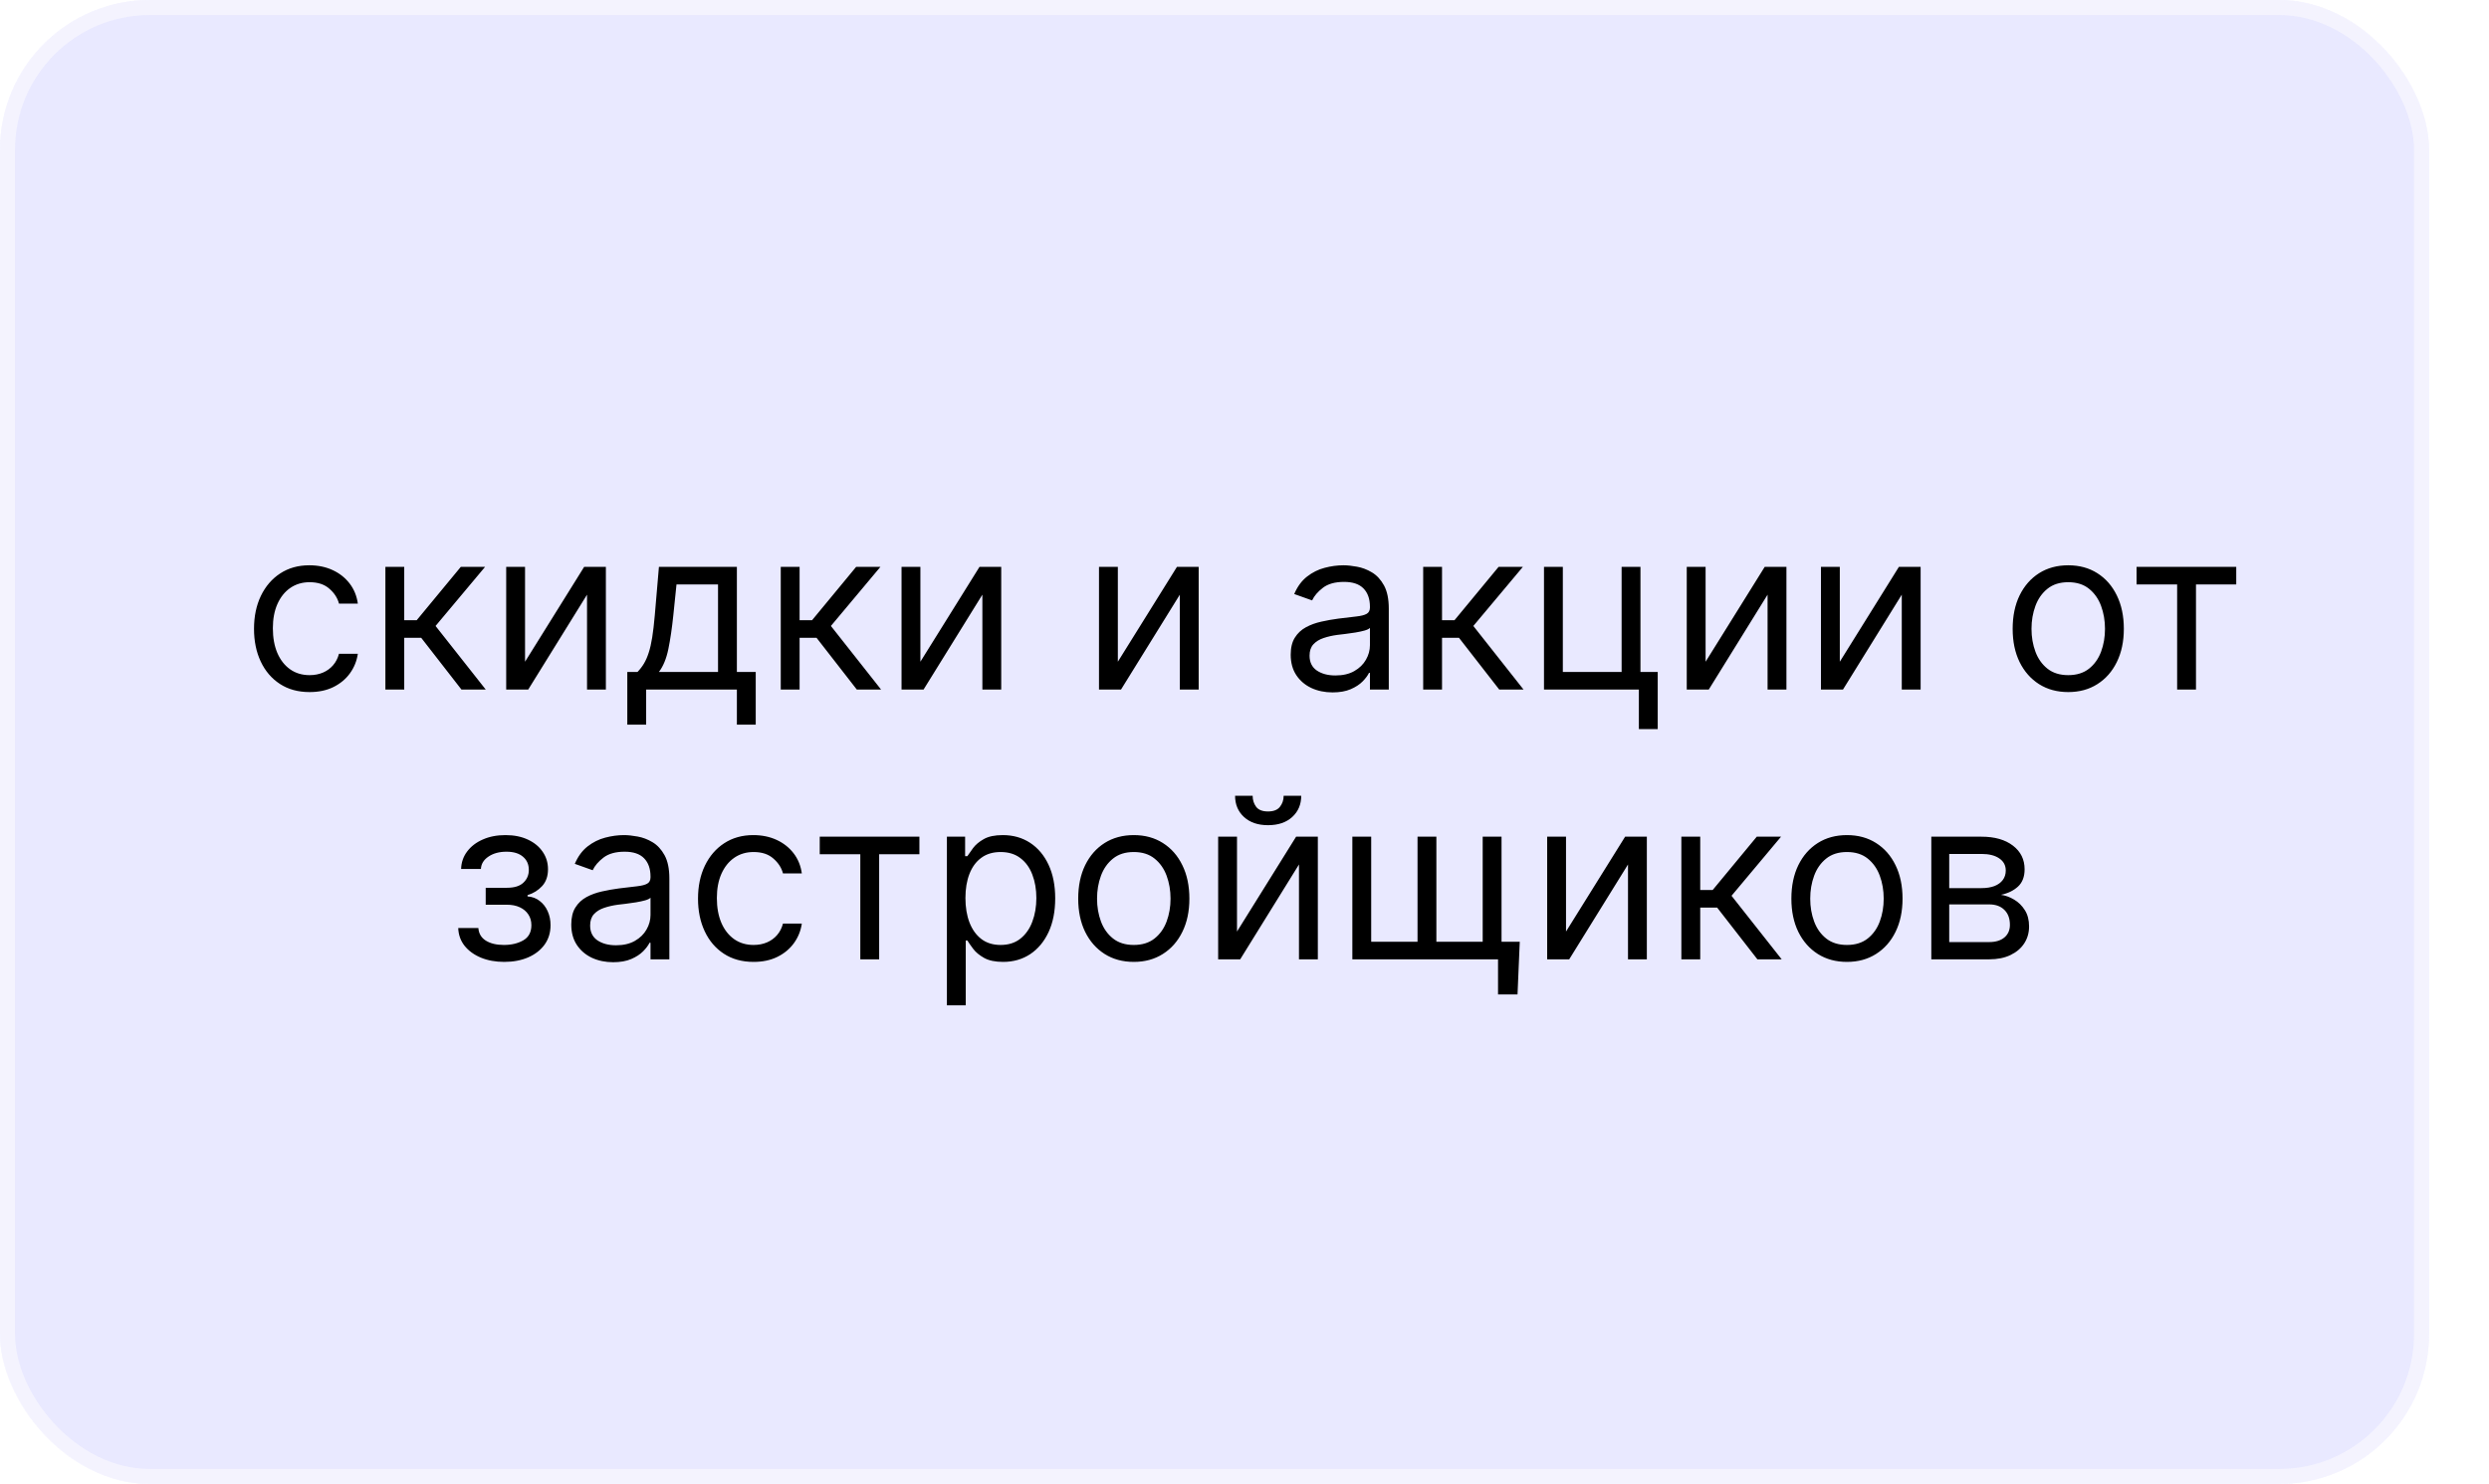
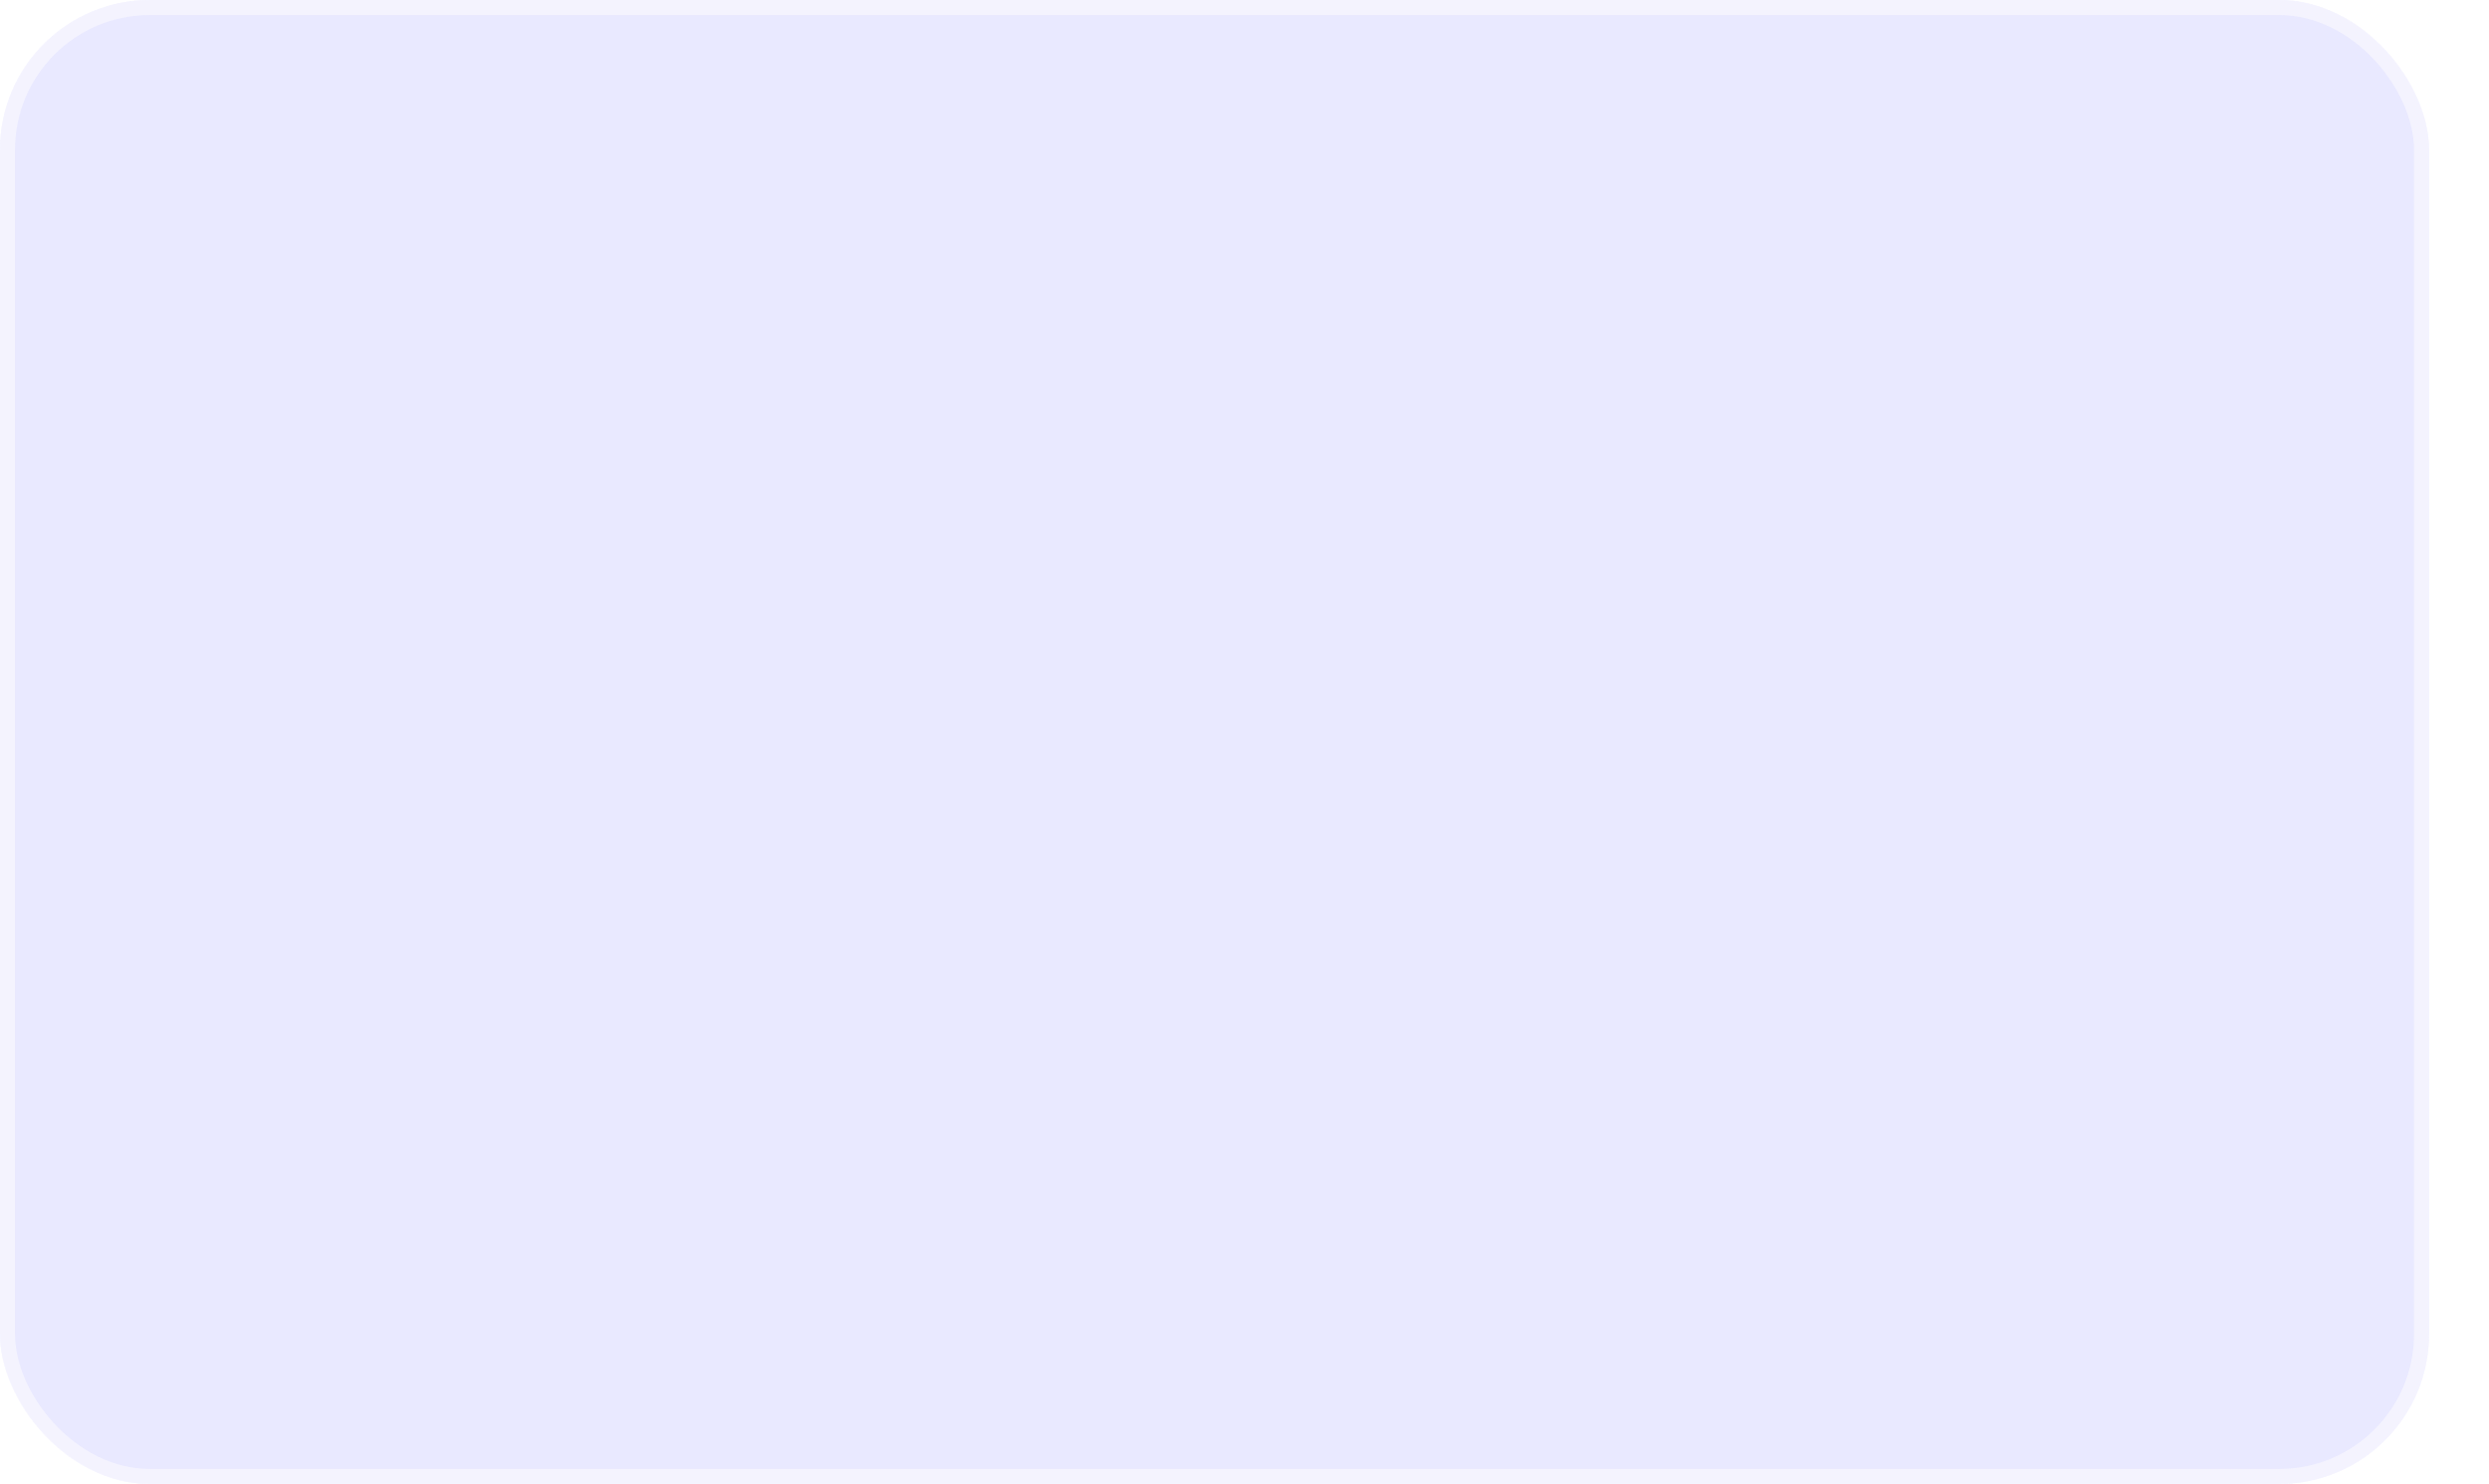
<svg xmlns="http://www.w3.org/2000/svg" width="166" height="99" viewBox="0 0 166 99" fill="none">
  <g filter="url(#filter0_b_93_20)">
    <rect width="162" height="99" rx="10" fill="#B6B5FF" fill-opacity="0.3" />
    <rect x="0.5" y="0.5" width="161" height="98" rx="9.5" stroke="#FFFEFE" stroke-opacity="0.5" />
  </g>
-   <path d="M20.648 46.17C19.881 46.17 19.221 45.989 18.667 45.627C18.113 45.265 17.687 44.766 17.388 44.13C17.09 43.495 16.941 42.769 16.941 41.952C16.941 41.121 17.094 40.387 17.399 39.752C17.708 39.113 18.138 38.614 18.688 38.255C19.242 37.893 19.888 37.712 20.627 37.712C21.202 37.712 21.721 37.818 22.182 38.031C22.644 38.244 23.022 38.543 23.317 38.926C23.612 39.31 23.795 39.757 23.866 40.269H22.608C22.513 39.896 22.299 39.565 21.969 39.278C21.643 38.986 21.202 38.841 20.648 38.841C20.158 38.841 19.729 38.969 19.359 39.224C18.993 39.477 18.708 39.834 18.502 40.295C18.299 40.753 18.198 41.291 18.198 41.909C18.198 42.541 18.297 43.092 18.496 43.56C18.699 44.029 18.983 44.393 19.349 44.652C19.718 44.912 20.151 45.041 20.648 45.041C20.975 45.041 21.271 44.984 21.538 44.871C21.804 44.757 22.03 44.594 22.214 44.381C22.399 44.168 22.53 43.912 22.608 43.614H23.866C23.795 44.097 23.619 44.532 23.338 44.919C23.061 45.302 22.694 45.608 22.236 45.835C21.781 46.059 21.252 46.17 20.648 46.17ZM25.703 46V37.818H26.96V41.376H27.791L30.732 37.818H32.351L29.049 41.76L32.394 46H30.774L28.09 42.548H26.96V46H25.703ZM35.017 44.146L38.959 37.818H40.408V46H39.151V39.672L35.23 46H33.76V37.818H35.017V44.146ZM41.837 48.344V44.828H42.518C42.685 44.654 42.829 44.466 42.95 44.264C43.071 44.061 43.175 43.821 43.264 43.544C43.356 43.264 43.435 42.923 43.498 42.522C43.562 42.117 43.619 41.629 43.669 41.057L43.946 37.818H49.145V44.828H50.402V48.344H49.145V46H43.094V48.344H41.837ZM43.946 44.828H47.888V38.99H45.118L44.905 41.057C44.816 41.913 44.706 42.66 44.575 43.299C44.443 43.939 44.234 44.448 43.946 44.828ZM52.071 46V37.818H53.328V41.376H54.159L57.099 37.818H58.718L55.416 41.76L58.761 46H57.142L54.457 42.548H53.328V46H52.071ZM61.384 44.146L65.326 37.818H66.775V46H65.518V39.672L61.597 46H60.127V37.818H61.384V44.146ZM74.553 44.146L78.495 37.818H79.944V46H78.687V39.672L74.766 46H73.296V37.818H74.553V44.146ZM88.873 46.192C88.354 46.192 87.884 46.094 87.461 45.899C87.038 45.7 86.703 45.414 86.454 45.041C86.206 44.665 86.082 44.21 86.082 43.678C86.082 43.209 86.174 42.829 86.359 42.538C86.543 42.243 86.79 42.012 87.099 41.845C87.408 41.678 87.749 41.554 88.122 41.472C88.498 41.387 88.876 41.32 89.256 41.27C89.753 41.206 90.156 41.158 90.465 41.126C90.778 41.091 91.005 41.032 91.147 40.95C91.293 40.869 91.366 40.727 91.366 40.524V40.481C91.366 39.956 91.222 39.548 90.934 39.256C90.65 38.965 90.219 38.82 89.64 38.82C89.04 38.82 88.569 38.951 88.228 39.214C87.887 39.477 87.647 39.757 87.509 40.055L86.316 39.629C86.529 39.132 86.813 38.745 87.168 38.468C87.527 38.188 87.917 37.992 88.34 37.882C88.766 37.769 89.185 37.712 89.597 37.712C89.86 37.712 90.162 37.744 90.503 37.807C90.847 37.868 91.179 37.994 91.499 38.186C91.822 38.377 92.09 38.667 92.303 39.054C92.516 39.441 92.623 39.959 92.623 40.609V46H91.366V44.892H91.302C91.216 45.07 91.074 45.26 90.876 45.462C90.677 45.664 90.412 45.837 90.082 45.979C89.752 46.121 89.349 46.192 88.873 46.192ZM89.064 45.062C89.562 45.062 89.981 44.965 90.322 44.77C90.666 44.574 90.925 44.322 91.099 44.013C91.277 43.704 91.366 43.379 91.366 43.038V41.888C91.312 41.952 91.195 42.01 91.014 42.064C90.837 42.113 90.63 42.158 90.396 42.197C90.165 42.232 89.94 42.264 89.72 42.293C89.503 42.318 89.327 42.339 89.192 42.356C88.866 42.399 88.56 42.468 88.276 42.564C87.996 42.657 87.768 42.797 87.594 42.985C87.424 43.17 87.339 43.422 87.339 43.742C87.339 44.178 87.5 44.508 87.823 44.732C88.15 44.952 88.564 45.062 89.064 45.062ZM94.917 46V37.818H96.174V41.376H97.005L99.946 37.818H101.565L98.262 41.76L101.608 46H99.988L97.303 42.548H96.174V46H94.917ZM109.408 37.818V44.828H110.559V48.642H109.302V46H102.974V37.818H104.231V44.828H108.151V37.818H109.408ZM113.752 44.146L117.694 37.818H119.143V46H117.886V39.672L113.965 46H112.495V37.818H113.752V44.146ZM122.703 44.146L126.644 37.818H128.093V46H126.836V39.672L122.916 46H121.445V37.818H122.703V44.146ZM137.938 46.17C137.2 46.17 136.552 45.995 135.994 45.643C135.44 45.291 135.007 44.8 134.694 44.168C134.385 43.535 134.231 42.797 134.231 41.952C134.231 41.099 134.385 40.355 134.694 39.72C135.007 39.084 135.44 38.591 135.994 38.239C136.552 37.887 137.2 37.712 137.938 37.712C138.677 37.712 139.323 37.887 139.877 38.239C140.435 38.591 140.868 39.084 141.177 39.72C141.489 40.355 141.646 41.099 141.646 41.952C141.646 42.797 141.489 43.535 141.177 44.168C140.868 44.8 140.435 45.291 139.877 45.643C139.323 45.995 138.677 46.17 137.938 46.17ZM137.938 45.041C138.499 45.041 138.961 44.897 139.323 44.61C139.685 44.322 139.954 43.944 140.128 43.475C140.302 43.006 140.389 42.499 140.389 41.952C140.389 41.405 140.302 40.895 140.128 40.423C139.954 39.951 139.685 39.569 139.323 39.278C138.961 38.986 138.499 38.841 137.938 38.841C137.377 38.841 136.916 38.986 136.553 39.278C136.191 39.569 135.923 39.951 135.749 40.423C135.575 40.895 135.488 41.405 135.488 41.952C135.488 42.499 135.575 43.006 135.749 43.475C135.923 43.944 136.191 44.322 136.553 44.61C136.916 44.897 137.377 45.041 137.938 45.041ZM142.495 38.99V37.818H149.143V38.99H146.458V46H145.201V38.99H142.495ZM30.561 61.912H31.903C31.931 62.281 32.098 62.562 32.404 62.754C32.713 62.945 33.114 63.041 33.608 63.041C34.112 63.041 34.543 62.938 34.902 62.732C35.261 62.523 35.44 62.185 35.44 61.72C35.44 61.447 35.372 61.209 35.237 61.006C35.102 60.8 34.913 60.641 34.667 60.527C34.422 60.413 34.133 60.356 33.799 60.356H32.393V59.227H33.799C34.3 59.227 34.669 59.114 34.907 58.886C35.149 58.659 35.269 58.375 35.269 58.034C35.269 57.668 35.14 57.375 34.88 57.155C34.621 56.931 34.254 56.82 33.778 56.82C33.298 56.82 32.899 56.928 32.579 57.145C32.26 57.358 32.091 57.633 32.073 57.97H30.752C30.767 57.53 30.901 57.141 31.157 56.804C31.413 56.463 31.761 56.196 32.201 56.005C32.642 55.809 33.146 55.712 33.714 55.712C34.289 55.712 34.788 55.813 35.211 56.015C35.637 56.214 35.965 56.486 36.196 56.83C36.431 57.171 36.548 57.558 36.548 57.992C36.548 58.453 36.418 58.826 36.159 59.11C35.9 59.394 35.575 59.597 35.184 59.717V59.803C35.493 59.824 35.761 59.923 35.989 60.101C36.219 60.275 36.399 60.504 36.526 60.788C36.654 61.069 36.718 61.379 36.718 61.72C36.718 62.217 36.585 62.651 36.319 63.02C36.052 63.386 35.687 63.67 35.221 63.872C34.756 64.071 34.225 64.171 33.629 64.171C33.05 64.171 32.532 64.076 32.073 63.888C31.615 63.696 31.251 63.432 30.981 63.094C30.715 62.754 30.575 62.359 30.561 61.912ZM40.892 64.192C40.373 64.192 39.903 64.094 39.48 63.899C39.058 63.7 38.722 63.414 38.473 63.041C38.225 62.665 38.1 62.21 38.1 61.678C38.1 61.209 38.193 60.829 38.377 60.538C38.562 60.243 38.809 60.012 39.118 59.845C39.427 59.678 39.768 59.554 40.141 59.472C40.517 59.387 40.895 59.32 41.275 59.27C41.772 59.206 42.175 59.158 42.484 59.126C42.797 59.091 43.024 59.032 43.166 58.95C43.312 58.869 43.385 58.727 43.385 58.524V58.481C43.385 57.956 43.241 57.548 42.953 57.256C42.669 56.965 42.238 56.82 41.659 56.82C41.059 56.82 40.588 56.951 40.247 57.214C39.906 57.477 39.667 57.757 39.528 58.055L38.335 57.629C38.548 57.132 38.832 56.745 39.187 56.468C39.546 56.188 39.937 55.992 40.359 55.882C40.785 55.769 41.204 55.712 41.616 55.712C41.879 55.712 42.181 55.744 42.522 55.807C42.866 55.868 43.198 55.994 43.518 56.186C43.841 56.377 44.109 56.667 44.322 57.054C44.535 57.441 44.642 57.959 44.642 58.609V64H43.385V62.892H43.321C43.236 63.07 43.093 63.26 42.895 63.462C42.696 63.664 42.431 63.837 42.101 63.979C41.771 64.121 41.368 64.192 40.892 64.192ZM41.084 63.062C41.581 63.062 42 62.965 42.341 62.77C42.685 62.574 42.944 62.322 43.118 62.013C43.296 61.704 43.385 61.379 43.385 61.038V59.888C43.331 59.952 43.214 60.01 43.033 60.064C42.855 60.113 42.65 60.158 42.415 60.197C42.184 60.232 41.959 60.264 41.739 60.293C41.522 60.318 41.346 60.339 41.211 60.356C40.885 60.399 40.579 60.468 40.295 60.564C40.015 60.657 39.787 60.797 39.613 60.985C39.443 61.17 39.358 61.422 39.358 61.742C39.358 62.178 39.519 62.508 39.842 62.732C40.169 62.952 40.583 63.062 41.084 63.062ZM50.26 64.171C49.493 64.171 48.833 63.989 48.279 63.627C47.725 63.265 47.298 62.766 47 62.13C46.702 61.495 46.553 60.769 46.553 59.952C46.553 59.121 46.705 58.387 47.011 57.752C47.32 57.113 47.749 56.614 48.3 56.255C48.854 55.893 49.5 55.712 50.239 55.712C50.814 55.712 51.333 55.818 51.794 56.031C52.256 56.244 52.634 56.543 52.929 56.926C53.224 57.31 53.406 57.757 53.477 58.269H52.22C52.124 57.896 51.911 57.565 51.581 57.278C51.254 56.986 50.814 56.841 50.26 56.841C49.77 56.841 49.34 56.969 48.971 57.224C48.605 57.477 48.319 57.834 48.113 58.295C47.911 58.753 47.81 59.291 47.81 59.909C47.81 60.541 47.909 61.092 48.108 61.56C48.31 62.029 48.595 62.393 48.96 62.652C49.33 62.912 49.763 63.041 50.26 63.041C50.587 63.041 50.883 62.984 51.15 62.871C51.416 62.757 51.642 62.594 51.826 62.381C52.011 62.168 52.142 61.912 52.22 61.614H53.477C53.406 62.097 53.231 62.532 52.95 62.919C52.673 63.302 52.306 63.608 51.847 63.835C51.393 64.059 50.864 64.171 50.26 64.171ZM54.671 56.99V55.818H61.318V56.99H58.634V64H57.377V56.99H54.671ZM63.152 67.068V55.818H64.367V57.118H64.516C64.608 56.976 64.736 56.795 64.899 56.575C65.066 56.351 65.304 56.152 65.613 55.978C65.925 55.8 66.348 55.712 66.881 55.712C67.57 55.712 68.177 55.884 68.703 56.228C69.228 56.573 69.638 57.061 69.933 57.693C70.228 58.325 70.375 59.071 70.375 59.93C70.375 60.797 70.228 61.548 69.933 62.184C69.638 62.816 69.23 63.306 68.708 63.654C68.186 63.998 67.584 64.171 66.902 64.171C66.376 64.171 65.956 64.084 65.64 63.909C65.324 63.732 65.08 63.531 64.91 63.307C64.739 63.08 64.608 62.892 64.516 62.743H64.409V67.068H63.152ZM64.388 59.909C64.388 60.527 64.478 61.072 64.659 61.544C64.841 62.013 65.105 62.381 65.453 62.647C65.801 62.91 66.227 63.041 66.732 63.041C67.257 63.041 67.696 62.903 68.047 62.626C68.402 62.345 68.669 61.969 68.846 61.496C69.027 61.021 69.118 60.492 69.118 59.909C69.118 59.334 69.029 58.815 68.852 58.354C68.678 57.889 68.413 57.521 68.058 57.251C67.706 56.978 67.264 56.841 66.732 56.841C66.22 56.841 65.79 56.971 65.442 57.23C65.094 57.485 64.832 57.844 64.654 58.306C64.477 58.764 64.388 59.298 64.388 59.909ZM75.617 64.171C74.878 64.171 74.23 63.995 73.672 63.643C73.118 63.291 72.685 62.8 72.373 62.168C72.064 61.535 71.909 60.797 71.909 59.952C71.909 59.099 72.064 58.355 72.373 57.72C72.685 57.084 73.118 56.591 73.672 56.239C74.23 55.887 74.878 55.712 75.617 55.712C76.355 55.712 77.001 55.887 77.555 56.239C78.113 56.591 78.546 57.084 78.855 57.72C79.168 58.355 79.324 59.099 79.324 59.952C79.324 60.797 79.168 61.535 78.855 62.168C78.546 62.8 78.113 63.291 77.555 63.643C77.001 63.995 76.355 64.171 75.617 64.171ZM75.617 63.041C76.178 63.041 76.639 62.897 77.001 62.61C77.364 62.322 77.632 61.944 77.806 61.475C77.98 61.006 78.067 60.499 78.067 59.952C78.067 59.405 77.98 58.895 77.806 58.423C77.632 57.951 77.364 57.569 77.001 57.278C76.639 56.986 76.178 56.841 75.617 56.841C75.055 56.841 74.594 56.986 74.232 57.278C73.869 57.569 73.601 57.951 73.427 58.423C73.253 58.895 73.166 59.405 73.166 59.952C73.166 60.499 73.253 61.006 73.427 61.475C73.601 61.944 73.869 62.322 74.232 62.61C74.594 62.897 75.055 63.041 75.617 63.041ZM82.5 62.146L86.442 55.818H87.891V64H86.633V57.672L82.713 64H81.243V55.818H82.5V62.146ZM85.611 53.091H86.783C86.783 53.666 86.584 54.137 86.186 54.502C85.788 54.868 85.249 55.051 84.567 55.051C83.896 55.051 83.361 54.868 82.963 54.502C82.569 54.137 82.372 53.666 82.372 53.091H83.544C83.544 53.368 83.62 53.611 83.773 53.821C83.929 54.03 84.194 54.135 84.567 54.135C84.94 54.135 85.206 54.03 85.366 53.821C85.529 53.611 85.611 53.368 85.611 53.091ZM101.358 62.828L101.209 66.344H99.909V64H98.844V62.828H101.358ZM90.193 55.818H91.45V62.828H94.54V55.818H95.797V62.828H98.886V55.818H100.143V64H90.193V55.818ZM104.443 62.146L108.385 55.818H109.834V64H108.577V57.672L104.656 64H103.186V55.818H104.443V62.146ZM112.136 64V55.818H113.394V59.376H114.224L117.165 55.818H118.784L115.482 59.76L118.827 64H117.207L114.523 60.548H113.394V64H112.136ZM123.18 64.171C122.441 64.171 121.793 63.995 121.236 63.643C120.682 63.291 120.249 62.8 119.936 62.168C119.627 61.535 119.473 60.797 119.473 59.952C119.473 59.099 119.627 58.355 119.936 57.72C120.249 57.084 120.682 56.591 121.236 56.239C121.793 55.887 122.441 55.712 123.18 55.712C123.919 55.712 124.565 55.887 125.119 56.239C125.676 56.591 126.11 57.084 126.419 57.72C126.731 58.355 126.887 59.099 126.887 59.952C126.887 60.797 126.731 61.535 126.419 62.168C126.11 62.8 125.676 63.291 125.119 63.643C124.565 63.995 123.919 64.171 123.18 64.171ZM123.18 63.041C123.741 63.041 124.203 62.897 124.565 62.61C124.927 62.322 125.195 61.944 125.369 61.475C125.543 61.006 125.63 60.499 125.63 59.952C125.63 59.405 125.543 58.895 125.369 58.423C125.195 57.951 124.927 57.569 124.565 57.278C124.203 56.986 123.741 56.841 123.18 56.841C122.619 56.841 122.157 56.986 121.795 57.278C121.433 57.569 121.165 57.951 120.991 58.423C120.817 58.895 120.73 59.405 120.73 59.952C120.73 60.499 120.817 61.006 120.991 61.475C121.165 61.944 121.433 62.322 121.795 62.61C122.157 62.897 122.619 63.041 123.18 63.041ZM128.806 64V55.818H132.152C133.032 55.818 133.732 56.017 134.25 56.415C134.769 56.812 135.028 57.338 135.028 57.992C135.028 58.489 134.881 58.874 134.586 59.147C134.291 59.417 133.913 59.6 133.451 59.696C133.753 59.739 134.046 59.845 134.33 60.016C134.618 60.186 134.856 60.42 135.044 60.719C135.232 61.014 135.326 61.376 135.326 61.805C135.326 62.224 135.22 62.599 135.007 62.929C134.794 63.26 134.488 63.521 134.09 63.712C133.693 63.904 133.217 64 132.663 64H128.806ZM130 62.849H132.663C133.096 62.849 133.435 62.746 133.68 62.541C133.925 62.334 134.048 62.054 134.048 61.699C134.048 61.276 133.925 60.944 133.68 60.703C133.435 60.458 133.096 60.335 132.663 60.335H130V62.849ZM130 59.249H132.152C132.489 59.249 132.778 59.202 133.02 59.11C133.261 59.014 133.446 58.879 133.574 58.705C133.705 58.528 133.771 58.318 133.771 58.077C133.771 57.732 133.627 57.462 133.339 57.267C133.052 57.068 132.656 56.969 132.152 56.969H130V59.249Z" fill="black" />
  <defs>
    <filter id="filter0_b_93_20" x="-4" y="-4" width="170" height="107" filterUnits="userSpaceOnUse" color-interpolation-filters="sRGB">
      <feFlood flood-opacity="0" result="BackgroundImageFix" />
      <feGaussianBlur in="BackgroundImageFix" stdDeviation="2" />
      <feComposite in2="SourceAlpha" operator="in" result="effect1_backgroundBlur_93_20" />
      <feBlend mode="normal" in="SourceGraphic" in2="effect1_backgroundBlur_93_20" result="shape" />
    </filter>
  </defs>
</svg>